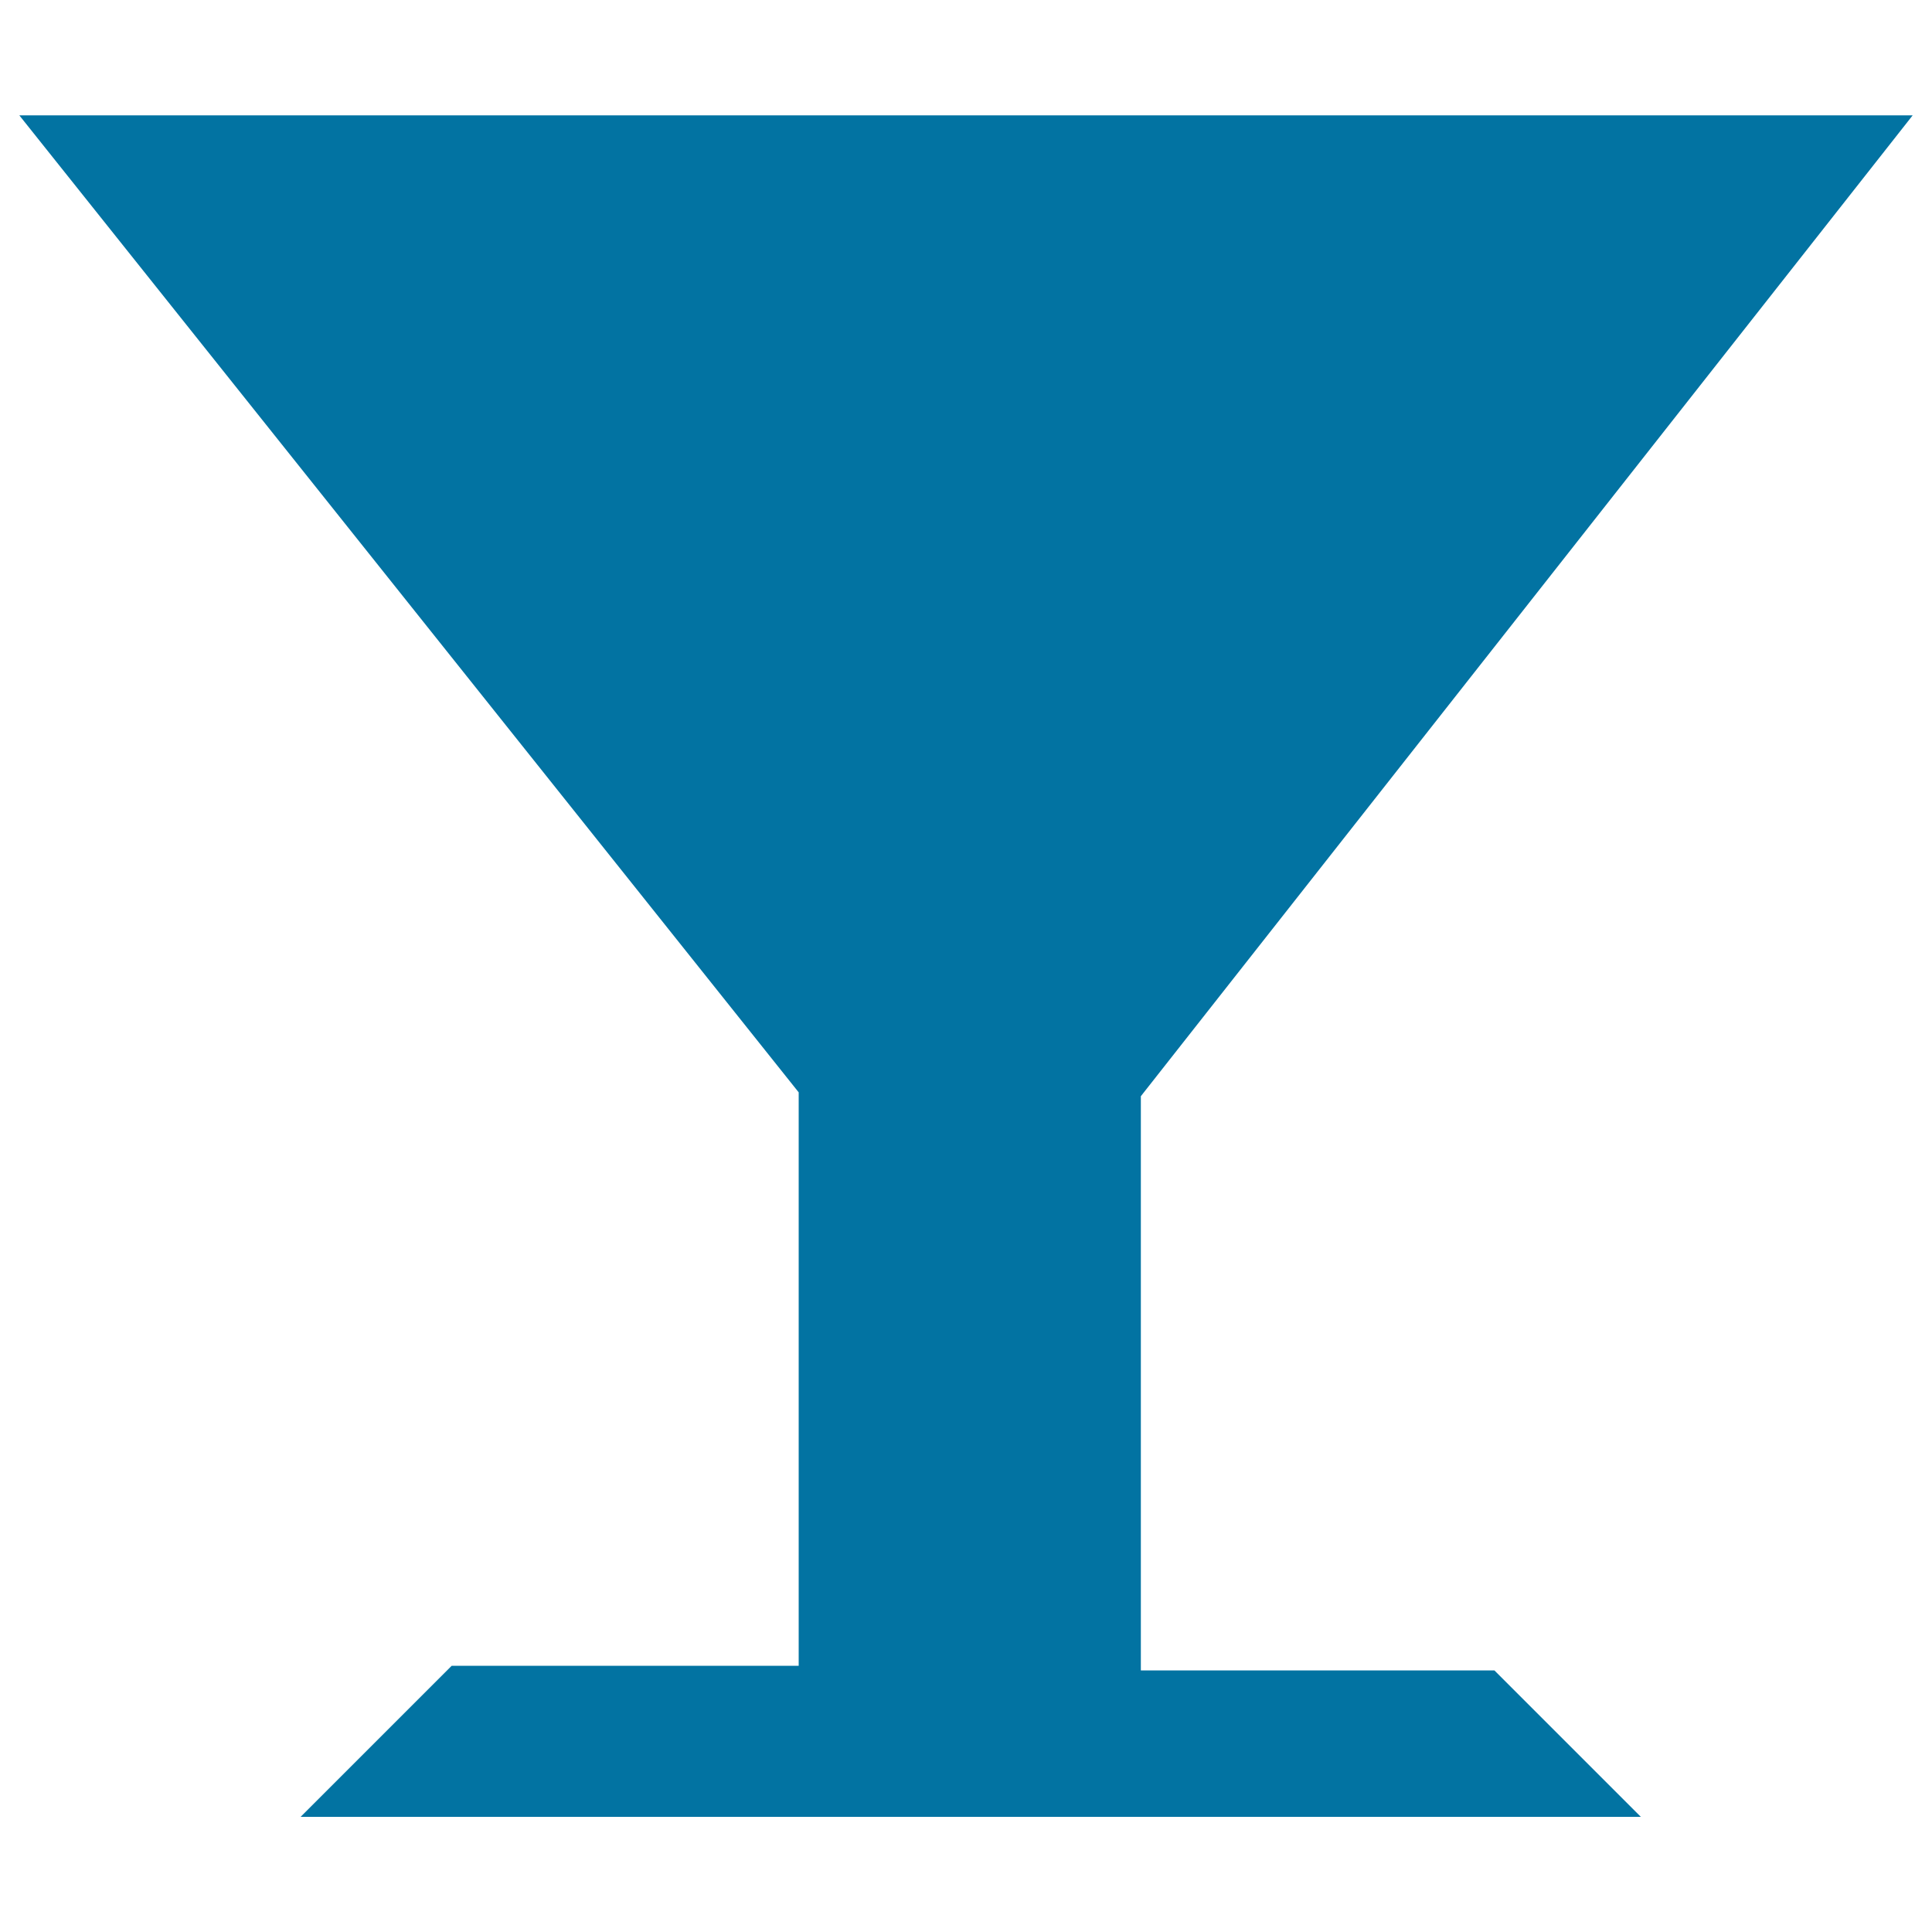
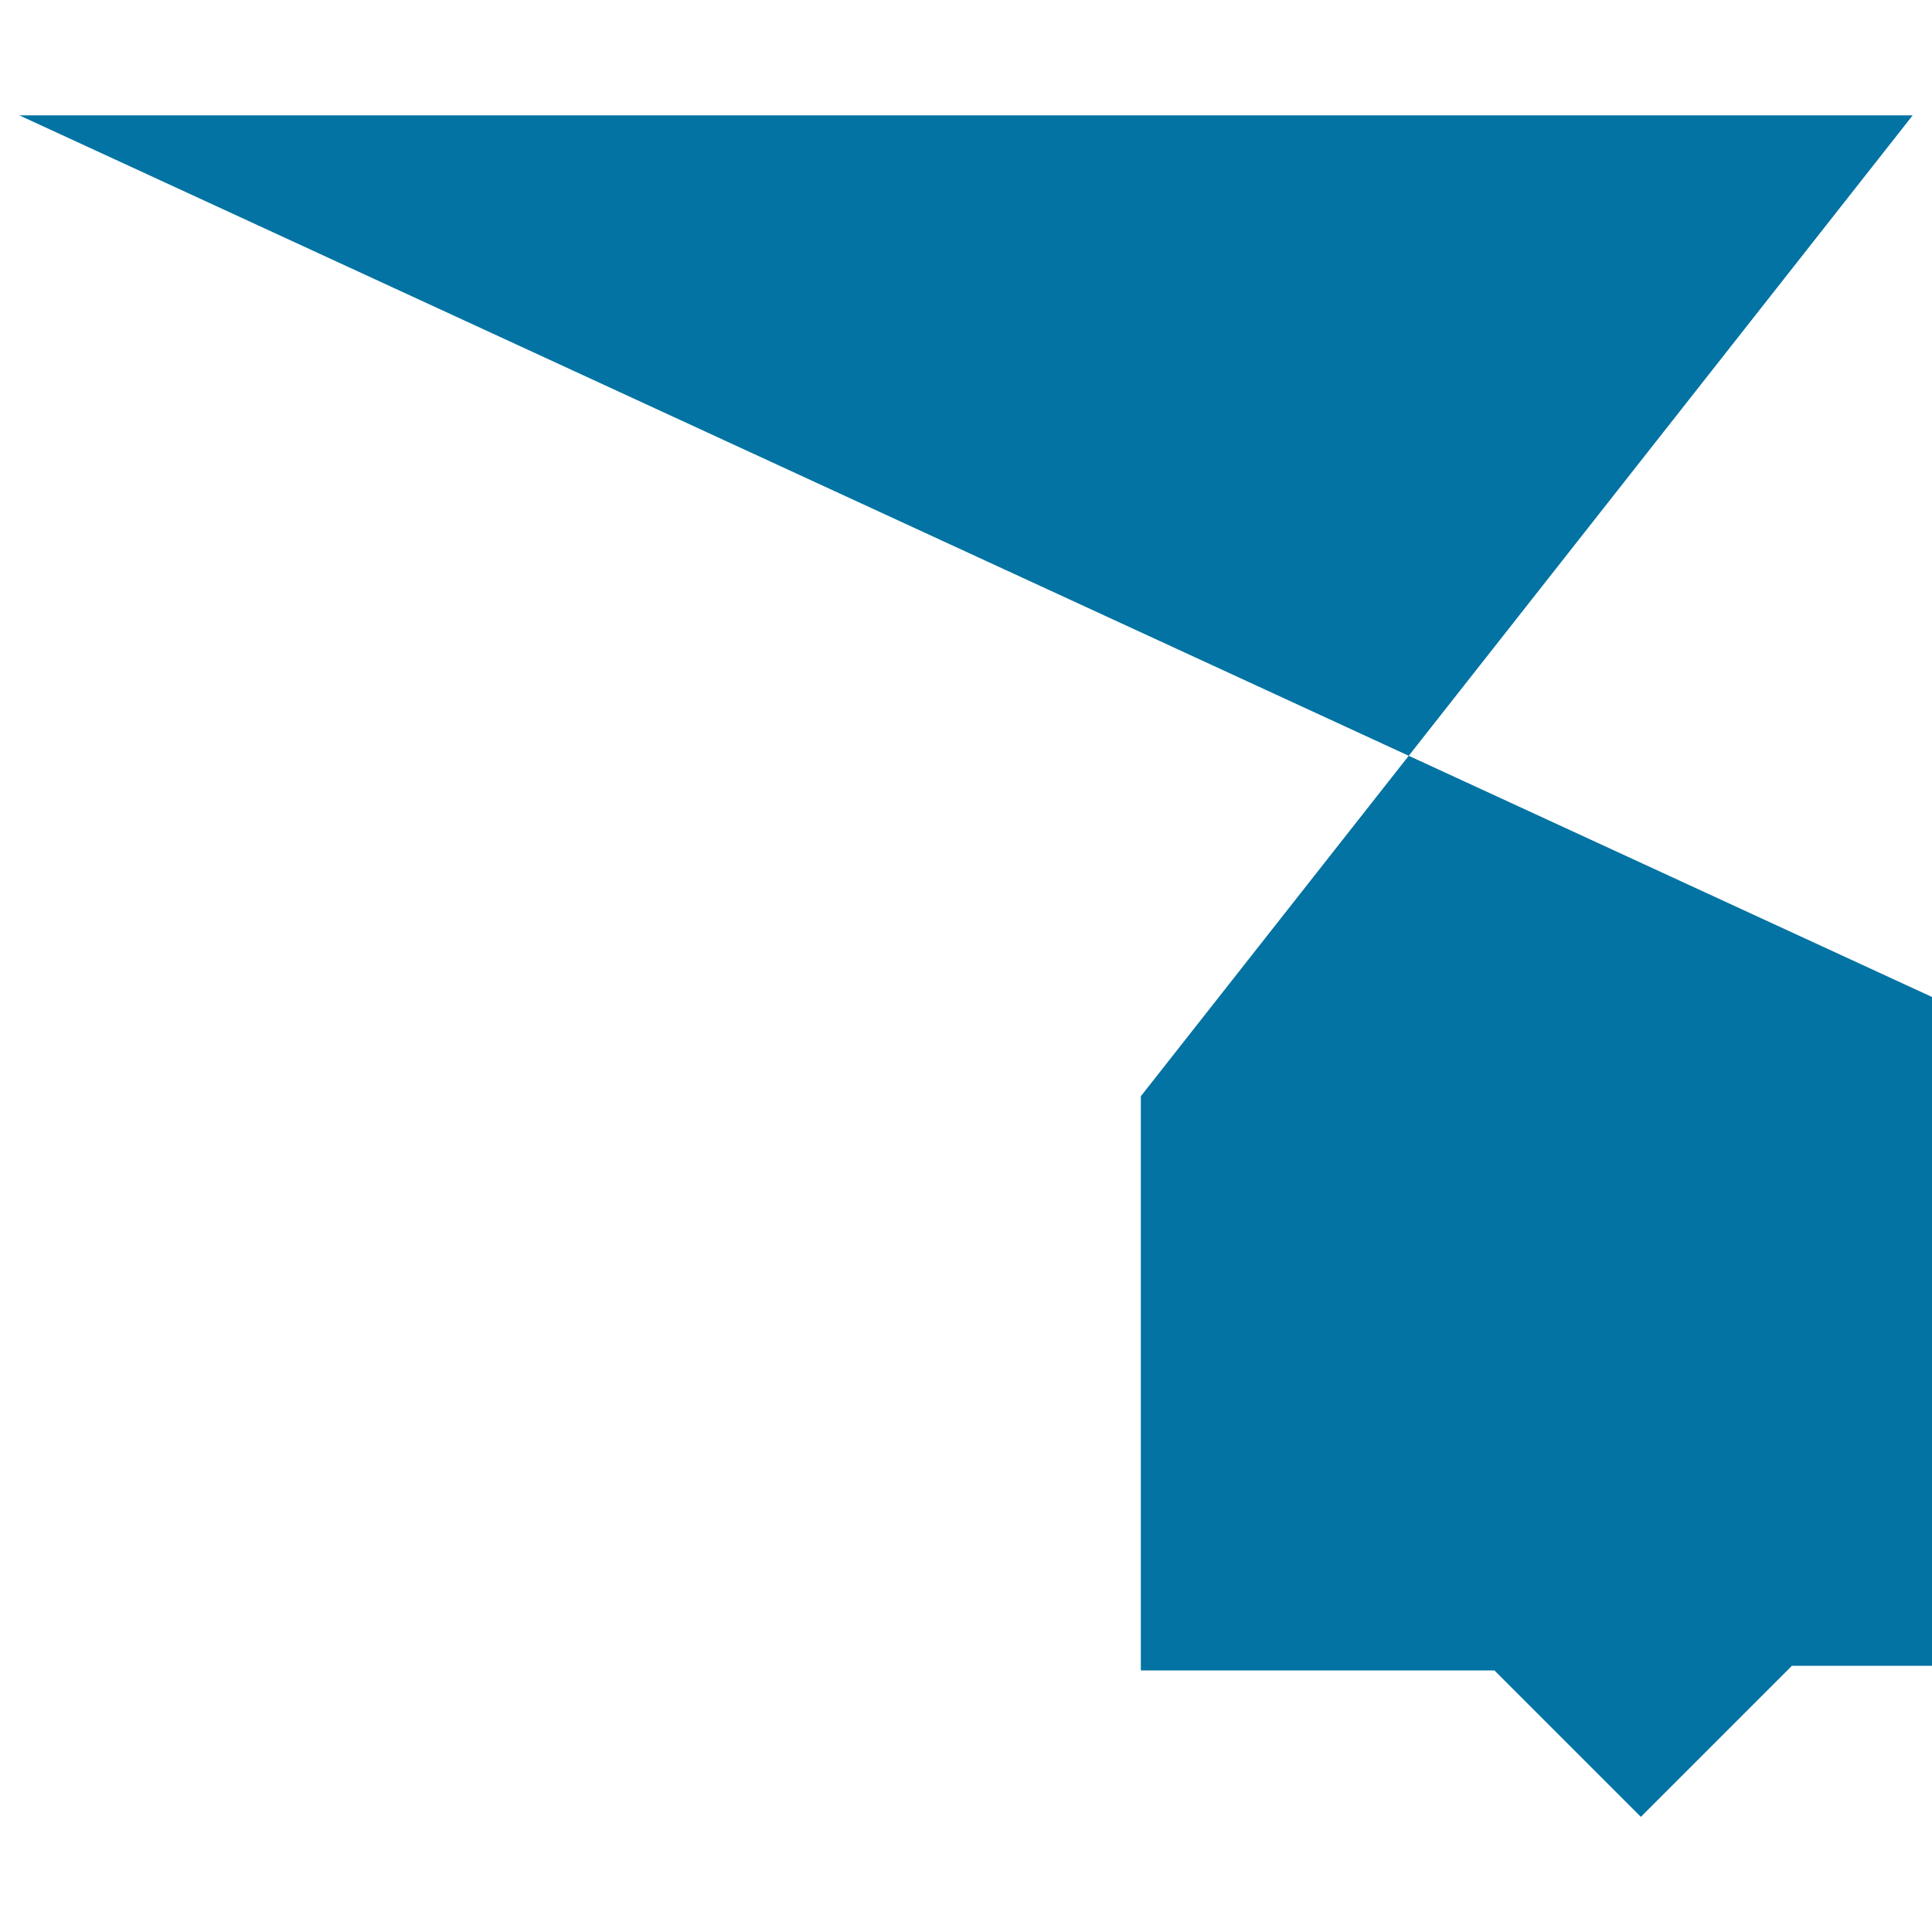
<svg xmlns="http://www.w3.org/2000/svg" viewBox="0 0 1000 1000" style="fill:#0273a2">
  <title>Quality Life SVG icon</title>
-   <path d="M10,59.7h980L590.5,567.4v297.2h183l75.8,75.8H155.6l78.2-78.2h179.6V565.4L10,59.7z" />
-   <path d="M235.3,234.8h529.4l-90.5,90.5H323.9L235.3,234.8z" />
+   <path d="M10,59.7h980L590.5,567.4v297.2h183l75.8,75.8l78.2-78.2h179.6V565.4L10,59.7z" />
</svg>